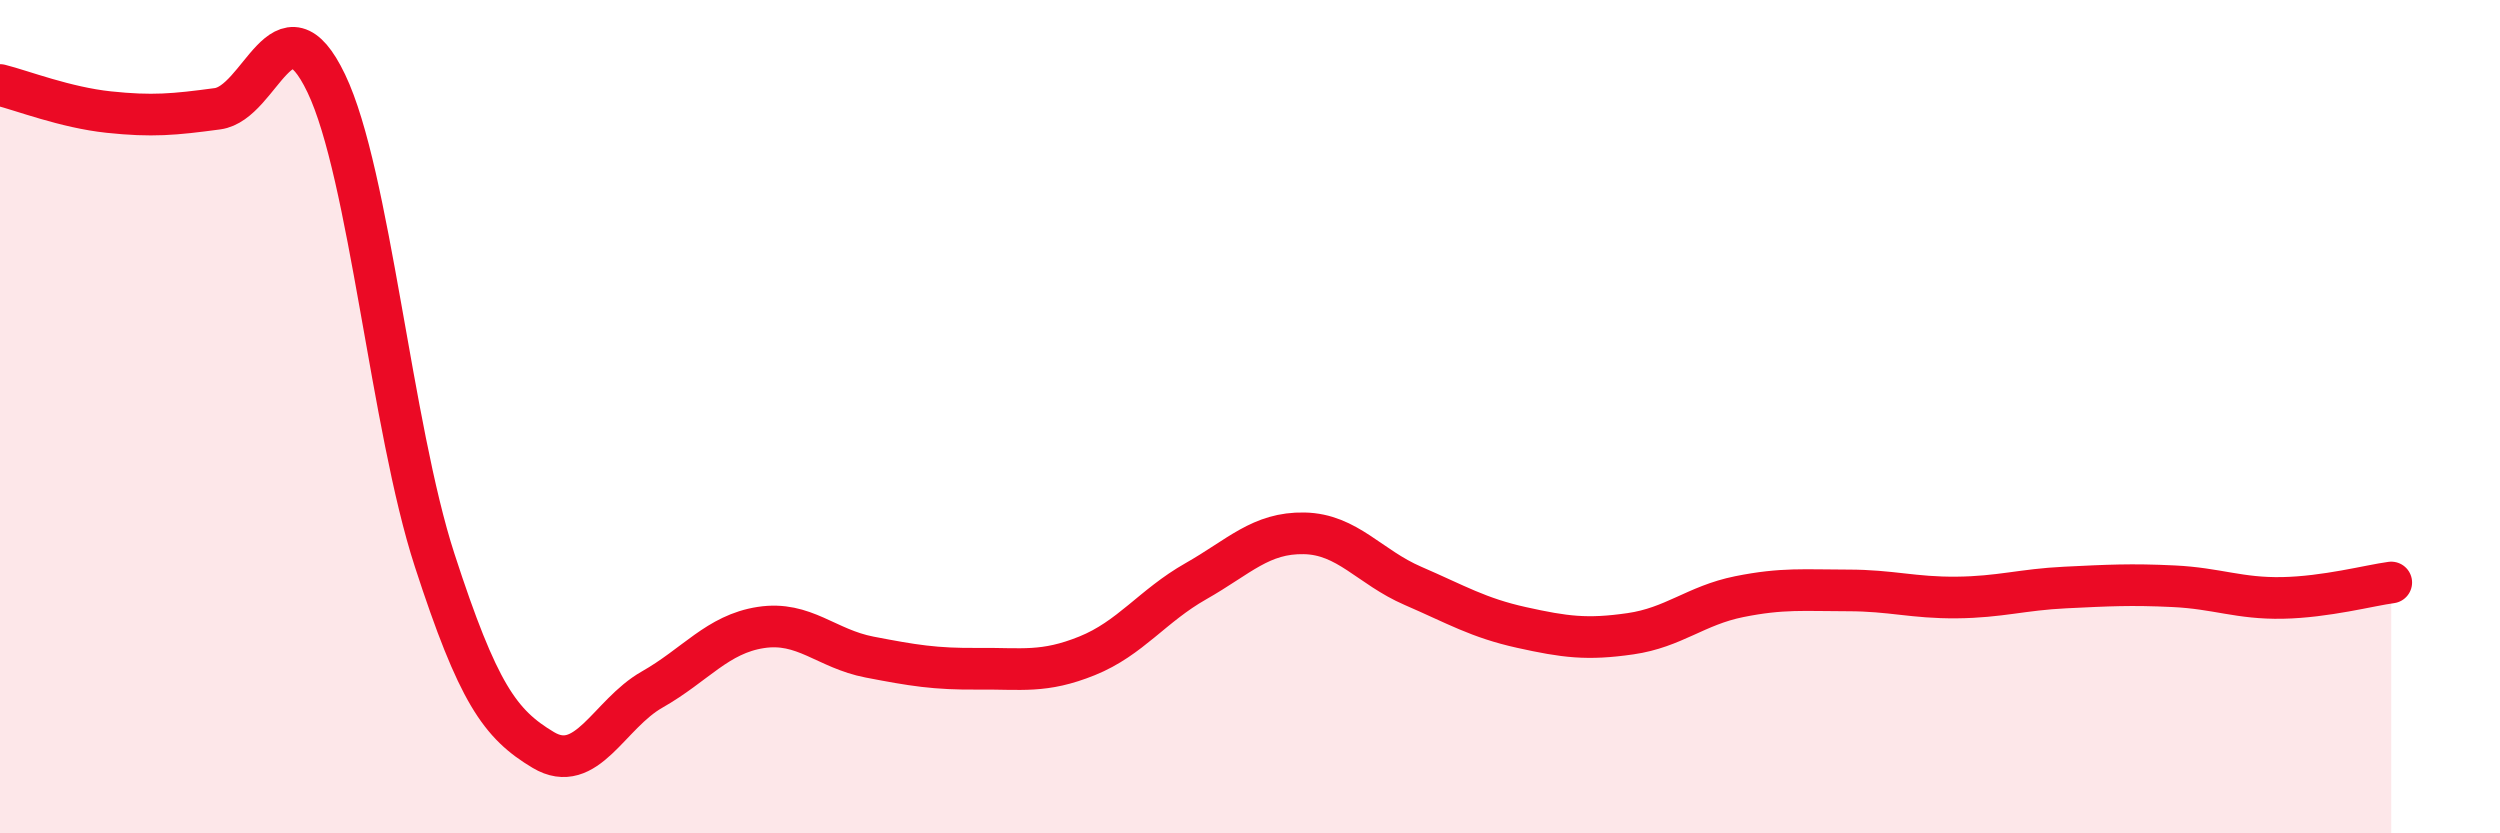
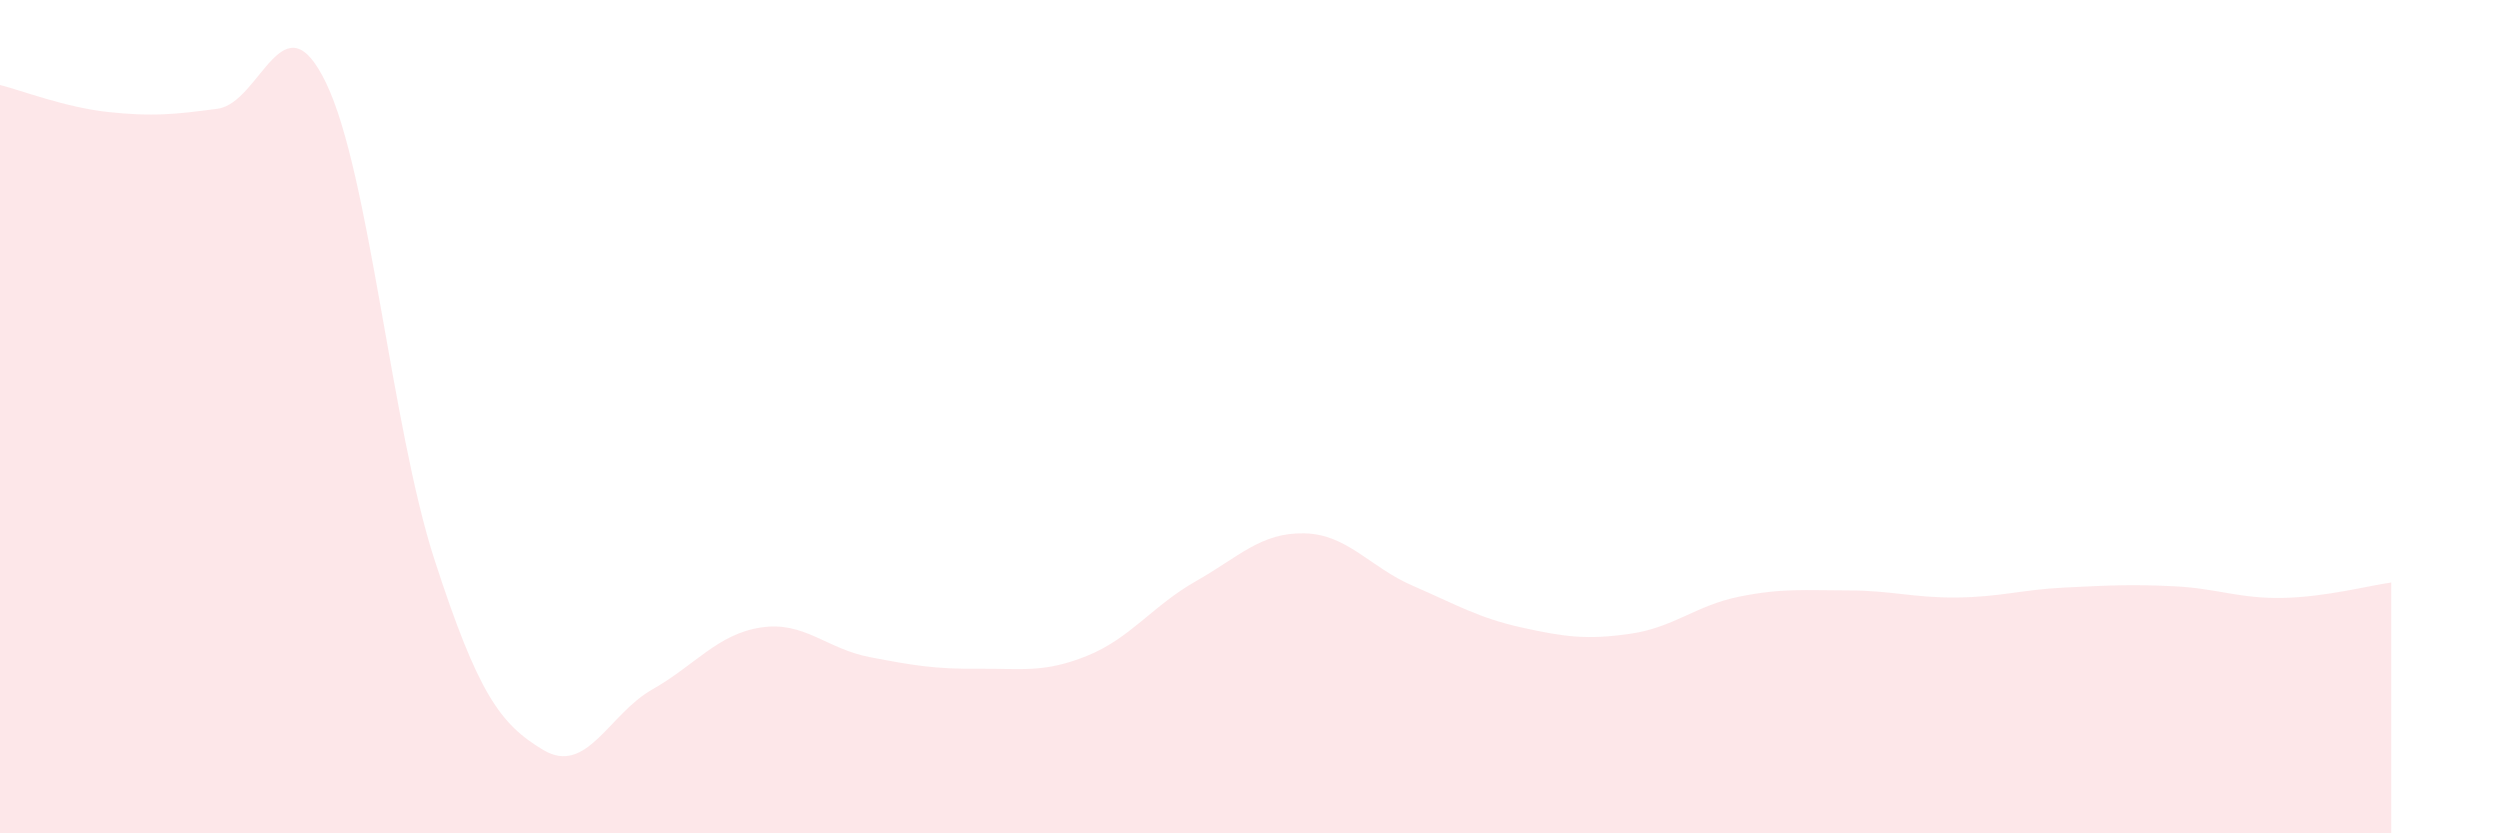
<svg xmlns="http://www.w3.org/2000/svg" width="60" height="20" viewBox="0 0 60 20">
  <path d="M 0,2.04 C 0.52,2.17 1.57,2.58 2.61,2.69 C 3.65,2.8 4.18,2.75 5.22,2.61 C 6.26,2.47 6.79,-0.17 7.83,2 C 8.87,4.17 9.39,10.24 10.43,13.44 C 11.47,16.64 12,17.38 13.04,18 C 14.08,18.62 14.61,17.14 15.65,16.55 C 16.69,15.96 17.22,15.22 18.26,15.06 C 19.3,14.9 19.83,15.57 20.87,15.77 C 21.91,15.97 22.44,16.06 23.48,16.05 C 24.52,16.04 25.05,16.16 26.09,15.74 C 27.13,15.32 27.66,14.54 28.7,13.95 C 29.74,13.36 30.26,12.78 31.3,12.8 C 32.34,12.82 32.87,13.61 33.91,14.06 C 34.95,14.51 35.48,14.83 36.52,15.06 C 37.56,15.29 38.09,15.36 39.13,15.21 C 40.17,15.06 40.7,14.53 41.74,14.32 C 42.78,14.11 43.31,14.17 44.35,14.17 C 45.39,14.17 45.92,14.35 46.96,14.34 C 48,14.33 48.53,14.15 49.57,14.1 C 50.61,14.05 51.13,14.02 52.17,14.07 C 53.21,14.12 53.74,14.37 54.78,14.35 C 55.82,14.33 56.87,14.05 57.39,13.98L57.39 20L0 20Z" fill="#EB0A25" opacity="0.1" stroke-linecap="round" stroke-linejoin="round" />
-   <path d="M 0,2.04 C 0.52,2.17 1.57,2.58 2.61,2.69 C 3.65,2.8 4.18,2.75 5.22,2.61 C 6.26,2.47 6.79,-0.17 7.83,2 C 8.87,4.17 9.39,10.24 10.43,13.44 C 11.47,16.64 12,17.38 13.04,18 C 14.08,18.62 14.61,17.14 15.65,16.55 C 16.69,15.96 17.22,15.22 18.26,15.06 C 19.3,14.9 19.83,15.57 20.87,15.77 C 21.91,15.97 22.44,16.06 23.48,16.05 C 24.52,16.04 25.05,16.16 26.09,15.74 C 27.13,15.32 27.66,14.54 28.7,13.95 C 29.74,13.36 30.26,12.78 31.3,12.8 C 32.34,12.82 32.87,13.61 33.91,14.06 C 34.95,14.51 35.48,14.83 36.52,15.06 C 37.56,15.29 38.09,15.36 39.13,15.21 C 40.17,15.06 40.7,14.53 41.74,14.32 C 42.78,14.11 43.31,14.17 44.35,14.17 C 45.39,14.17 45.92,14.35 46.96,14.34 C 48,14.33 48.53,14.15 49.57,14.1 C 50.61,14.05 51.13,14.02 52.17,14.07 C 53.21,14.12 53.74,14.37 54.78,14.35 C 55.82,14.33 56.87,14.05 57.39,13.98" stroke="#EB0A25" stroke-width="1" fill="none" stroke-linecap="round" stroke-linejoin="round" />
</svg>